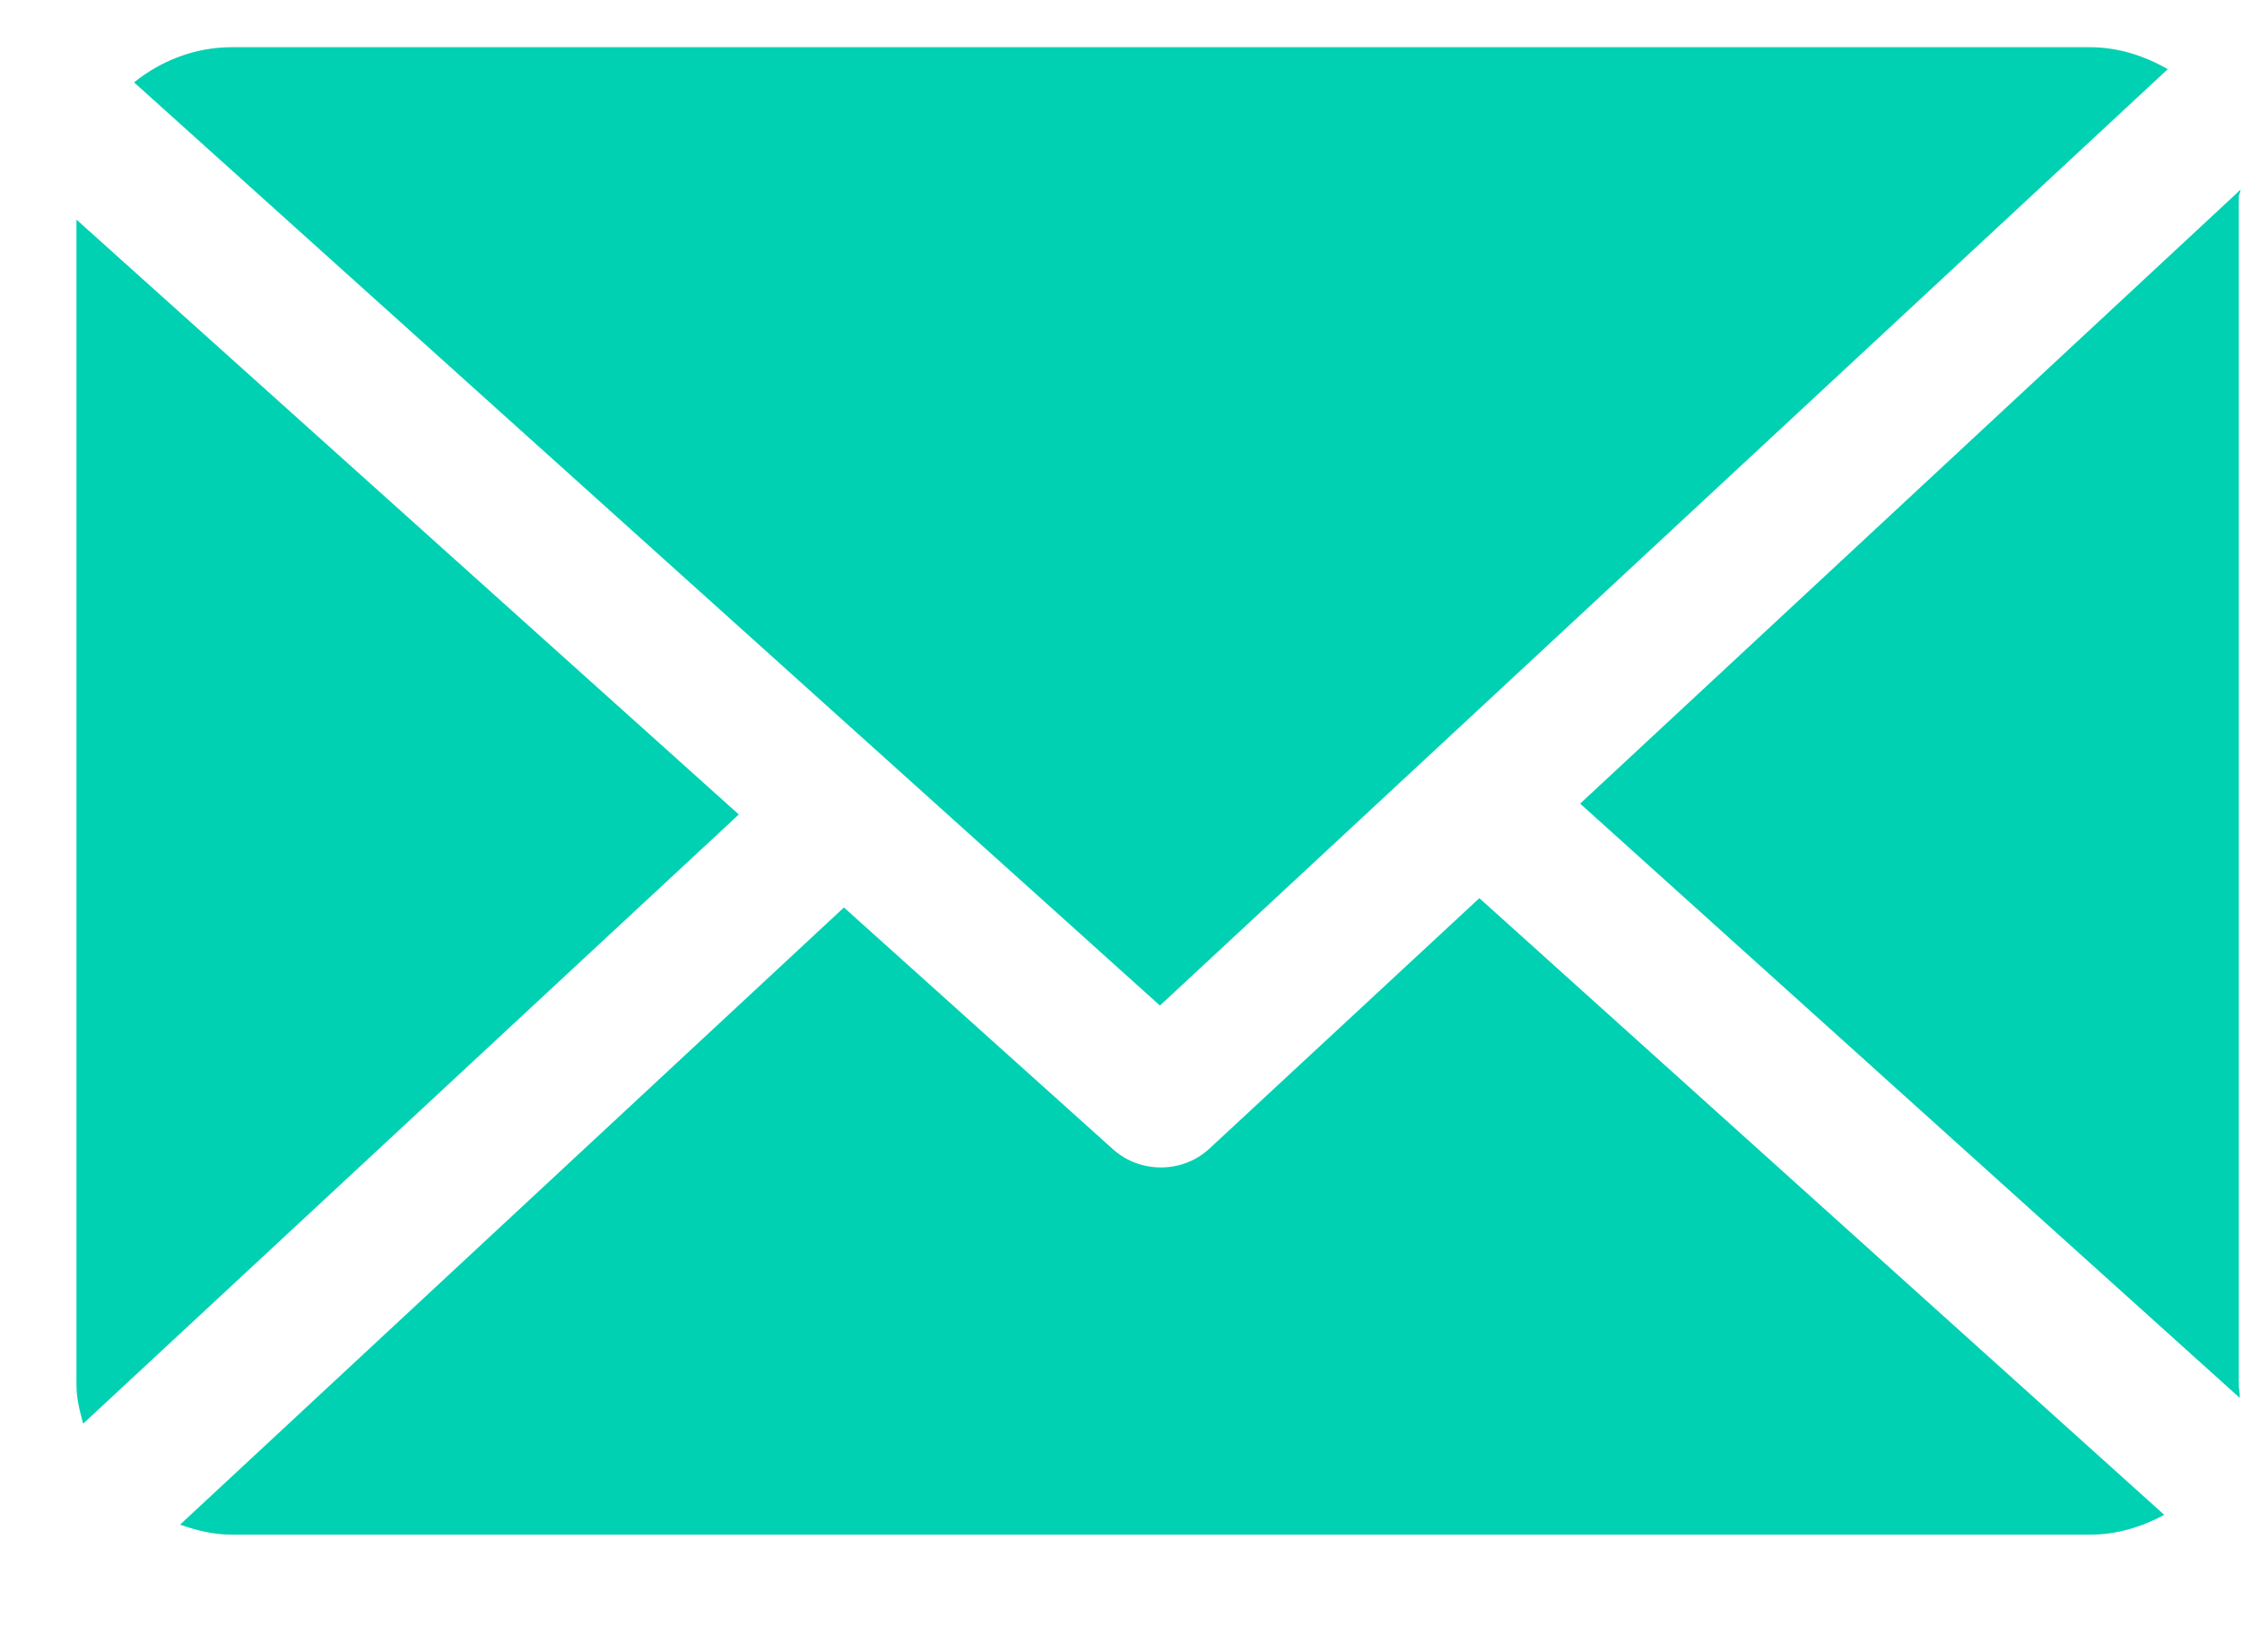
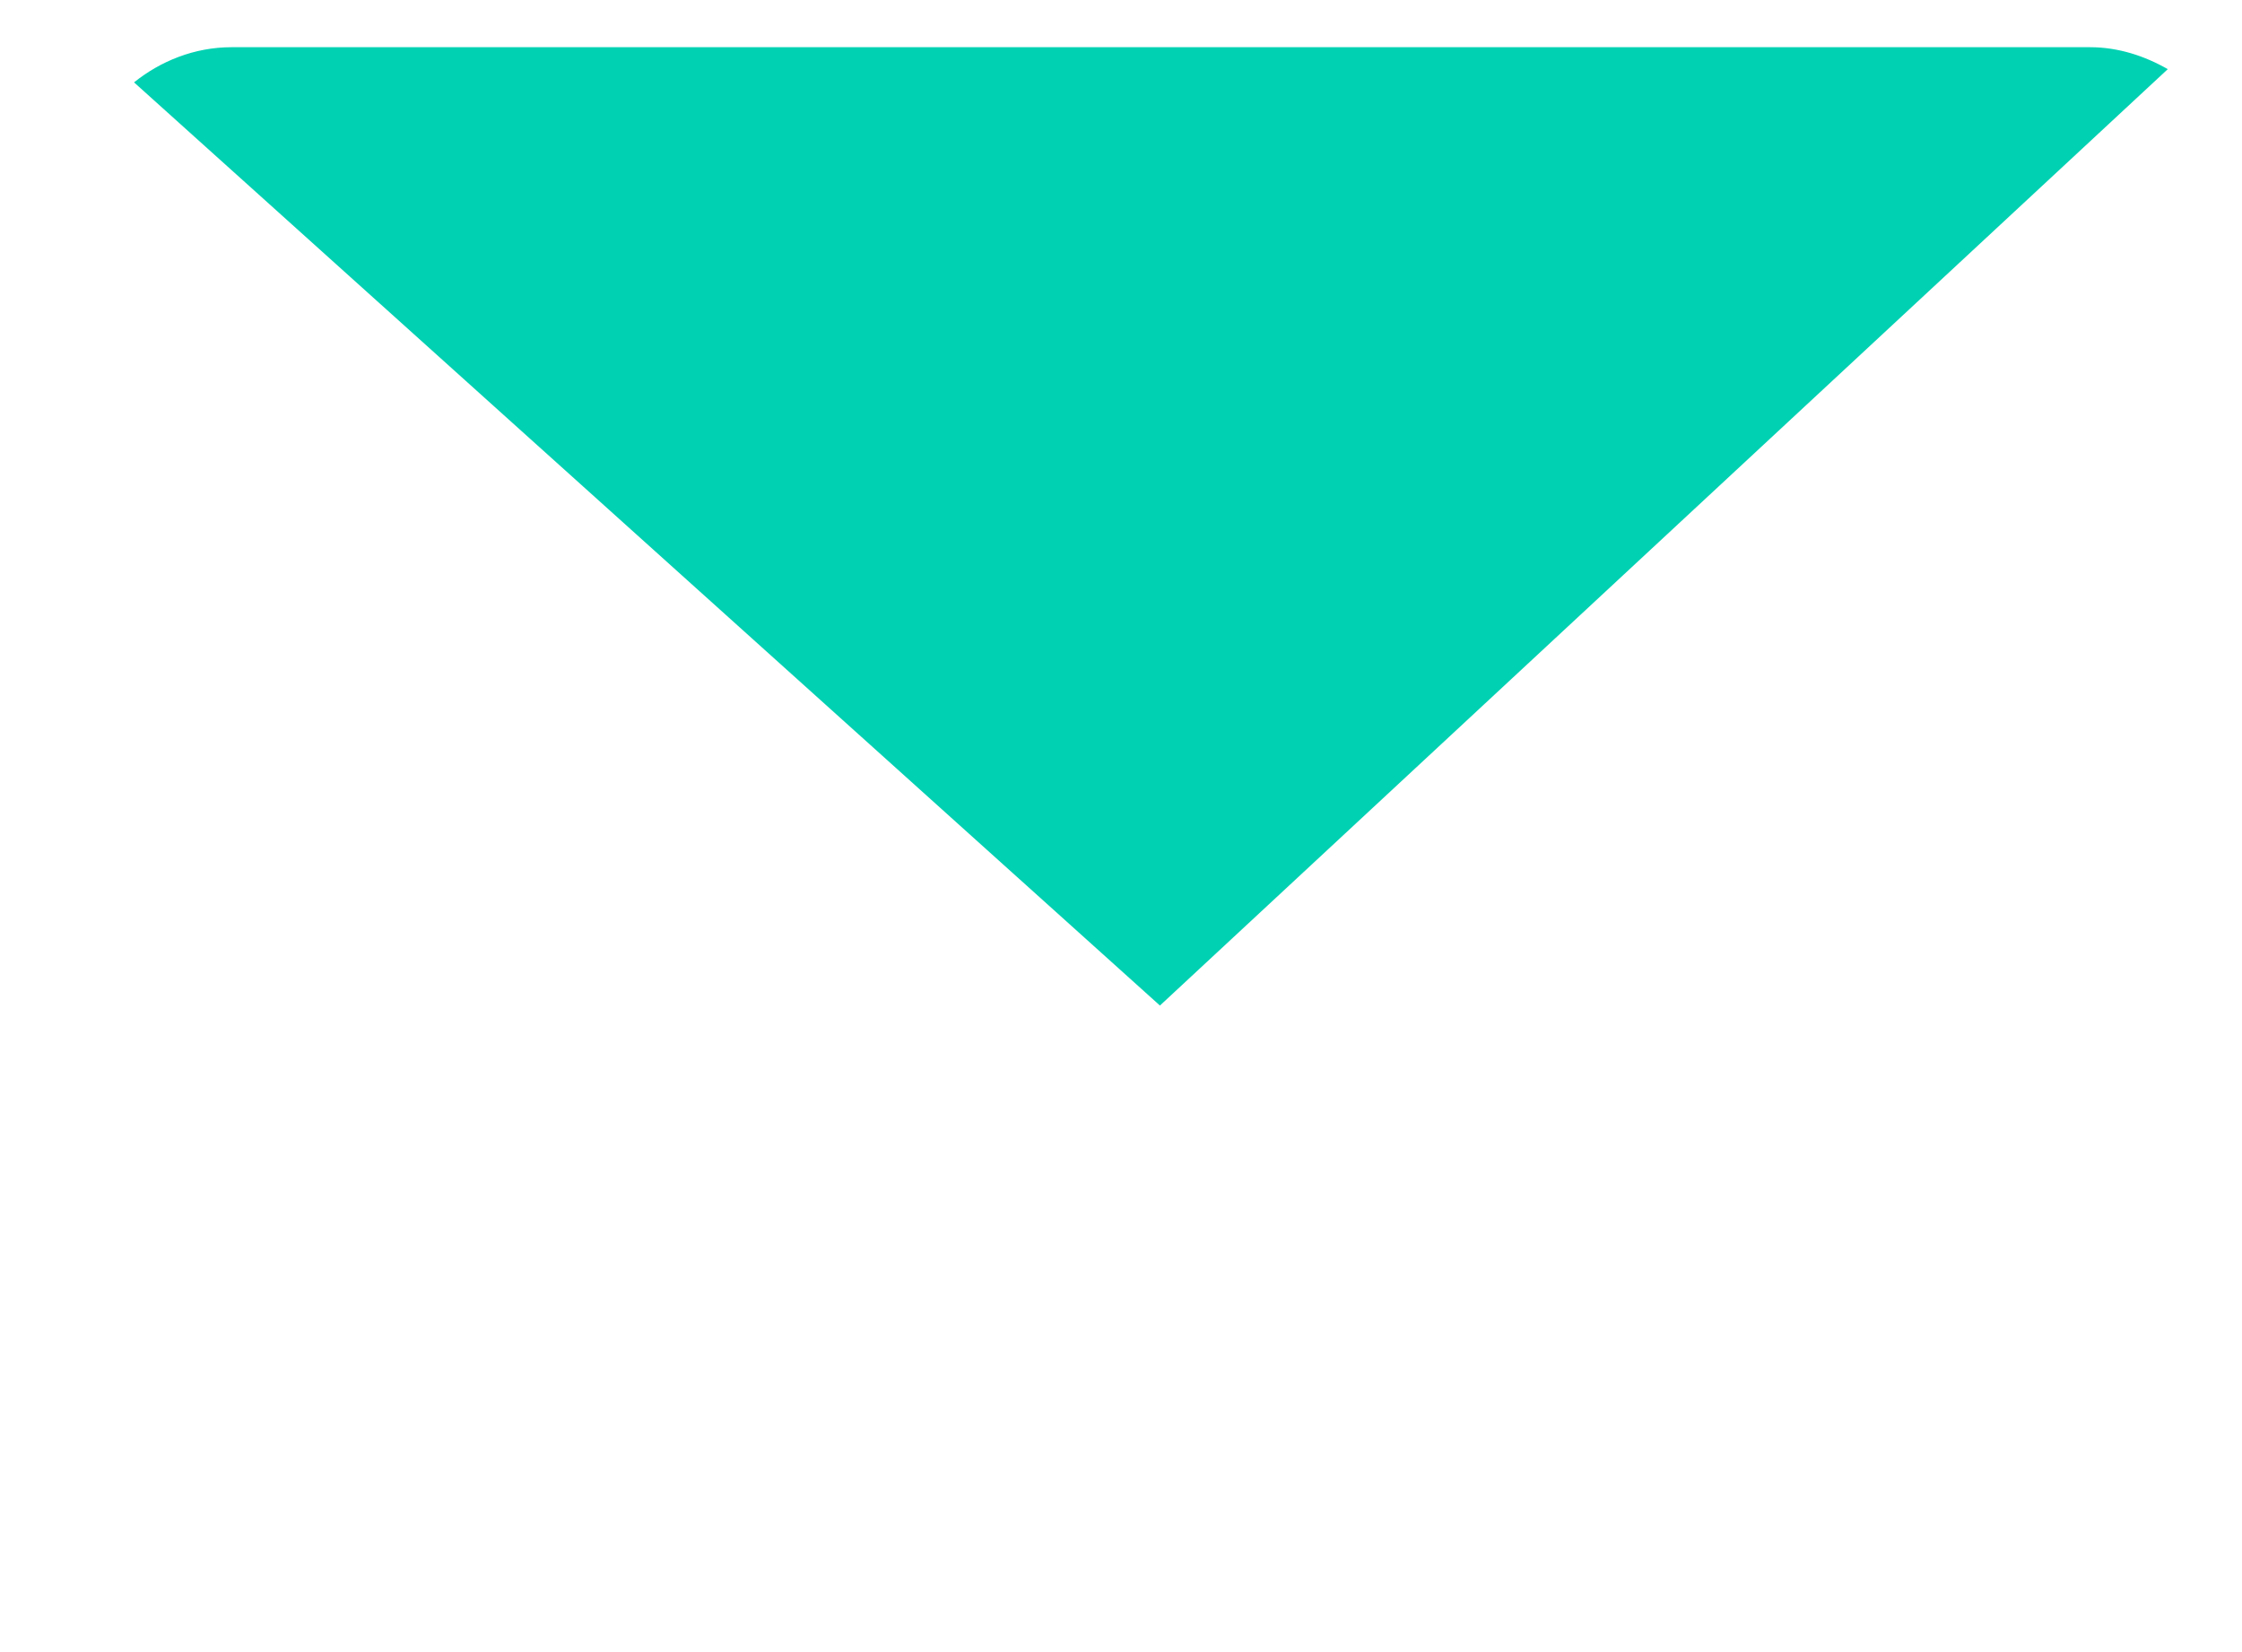
<svg xmlns="http://www.w3.org/2000/svg" width="19" height="14" viewBox="0 0 19 14" fill="none">
-   <path d="M18.973 1.668C18.973 1.648 18.988 1.628 18.987 1.608L13.391 6.81L18.98 11.845C18.984 11.809 18.973 11.773 18.973 11.736V1.668Z" fill="#00D1B2" />
-   <path d="M12.537 7.611L10.252 9.731C10.137 9.839 9.988 9.893 9.838 9.893C9.691 9.893 9.546 9.841 9.431 9.738L7.152 7.69L1.526 12.92C1.663 12.968 1.809 13.005 1.963 13.005H17.712C17.941 13.005 18.154 12.938 18.341 12.837L12.537 7.611Z" fill="#00D1B2" />
  <path d="M9.83 8.521L18.371 0.586C18.177 0.475 17.953 0.4 17.712 0.4H1.962C1.648 0.4 1.36 0.518 1.136 0.698L9.83 8.521Z" fill="#00D1B2" />
-   <path d="M0.648 1.861V11.737C0.648 11.851 0.676 11.96 0.705 12.064L6.261 6.902L0.648 1.861Z" fill="#00D1B2" />
</svg>